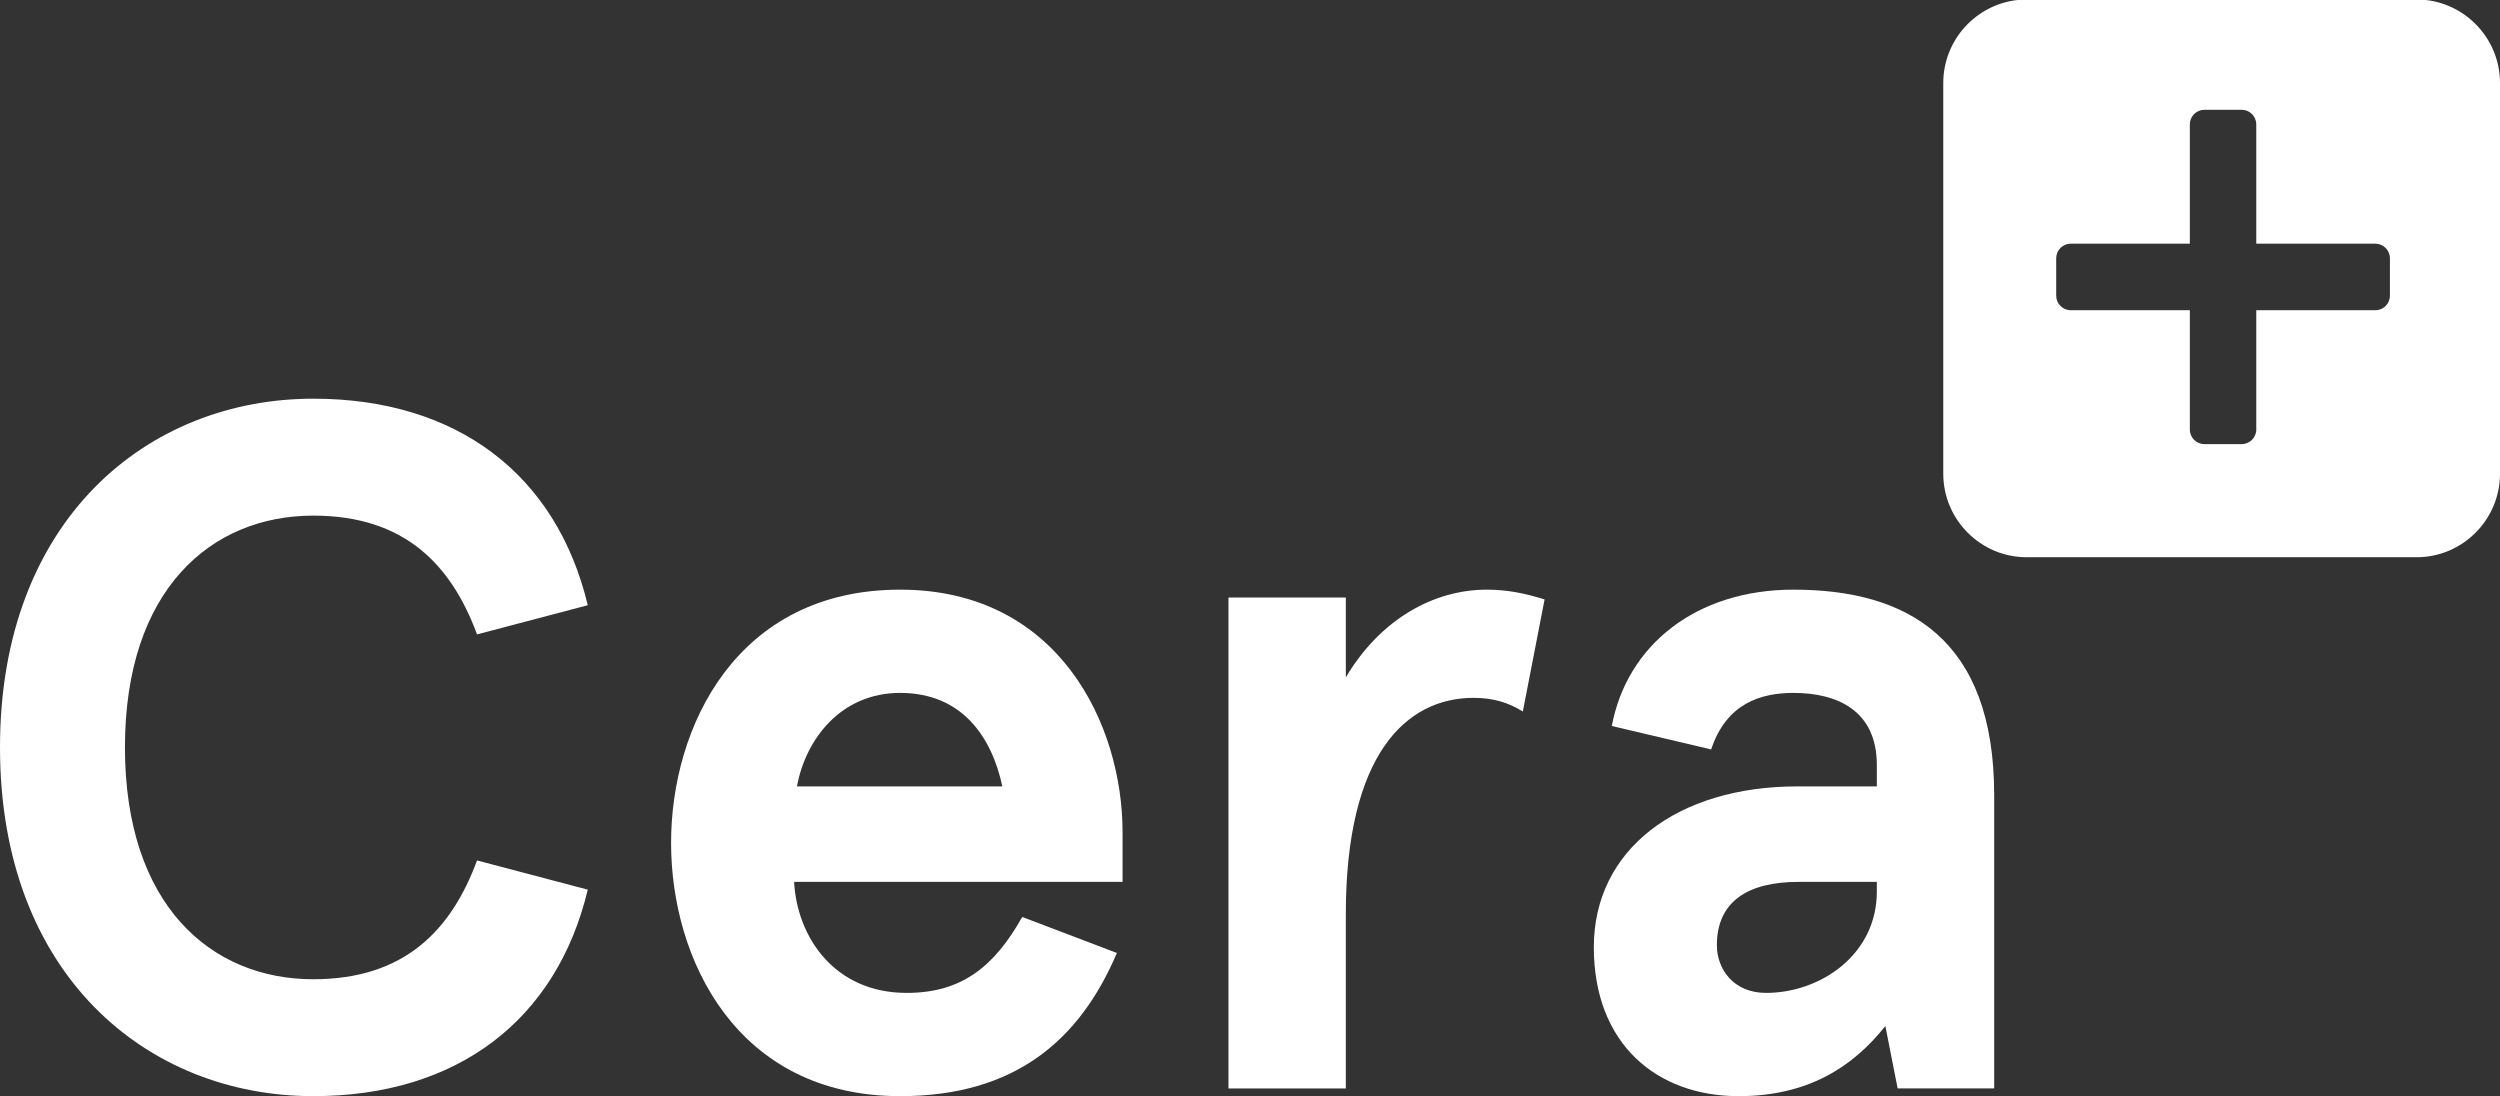
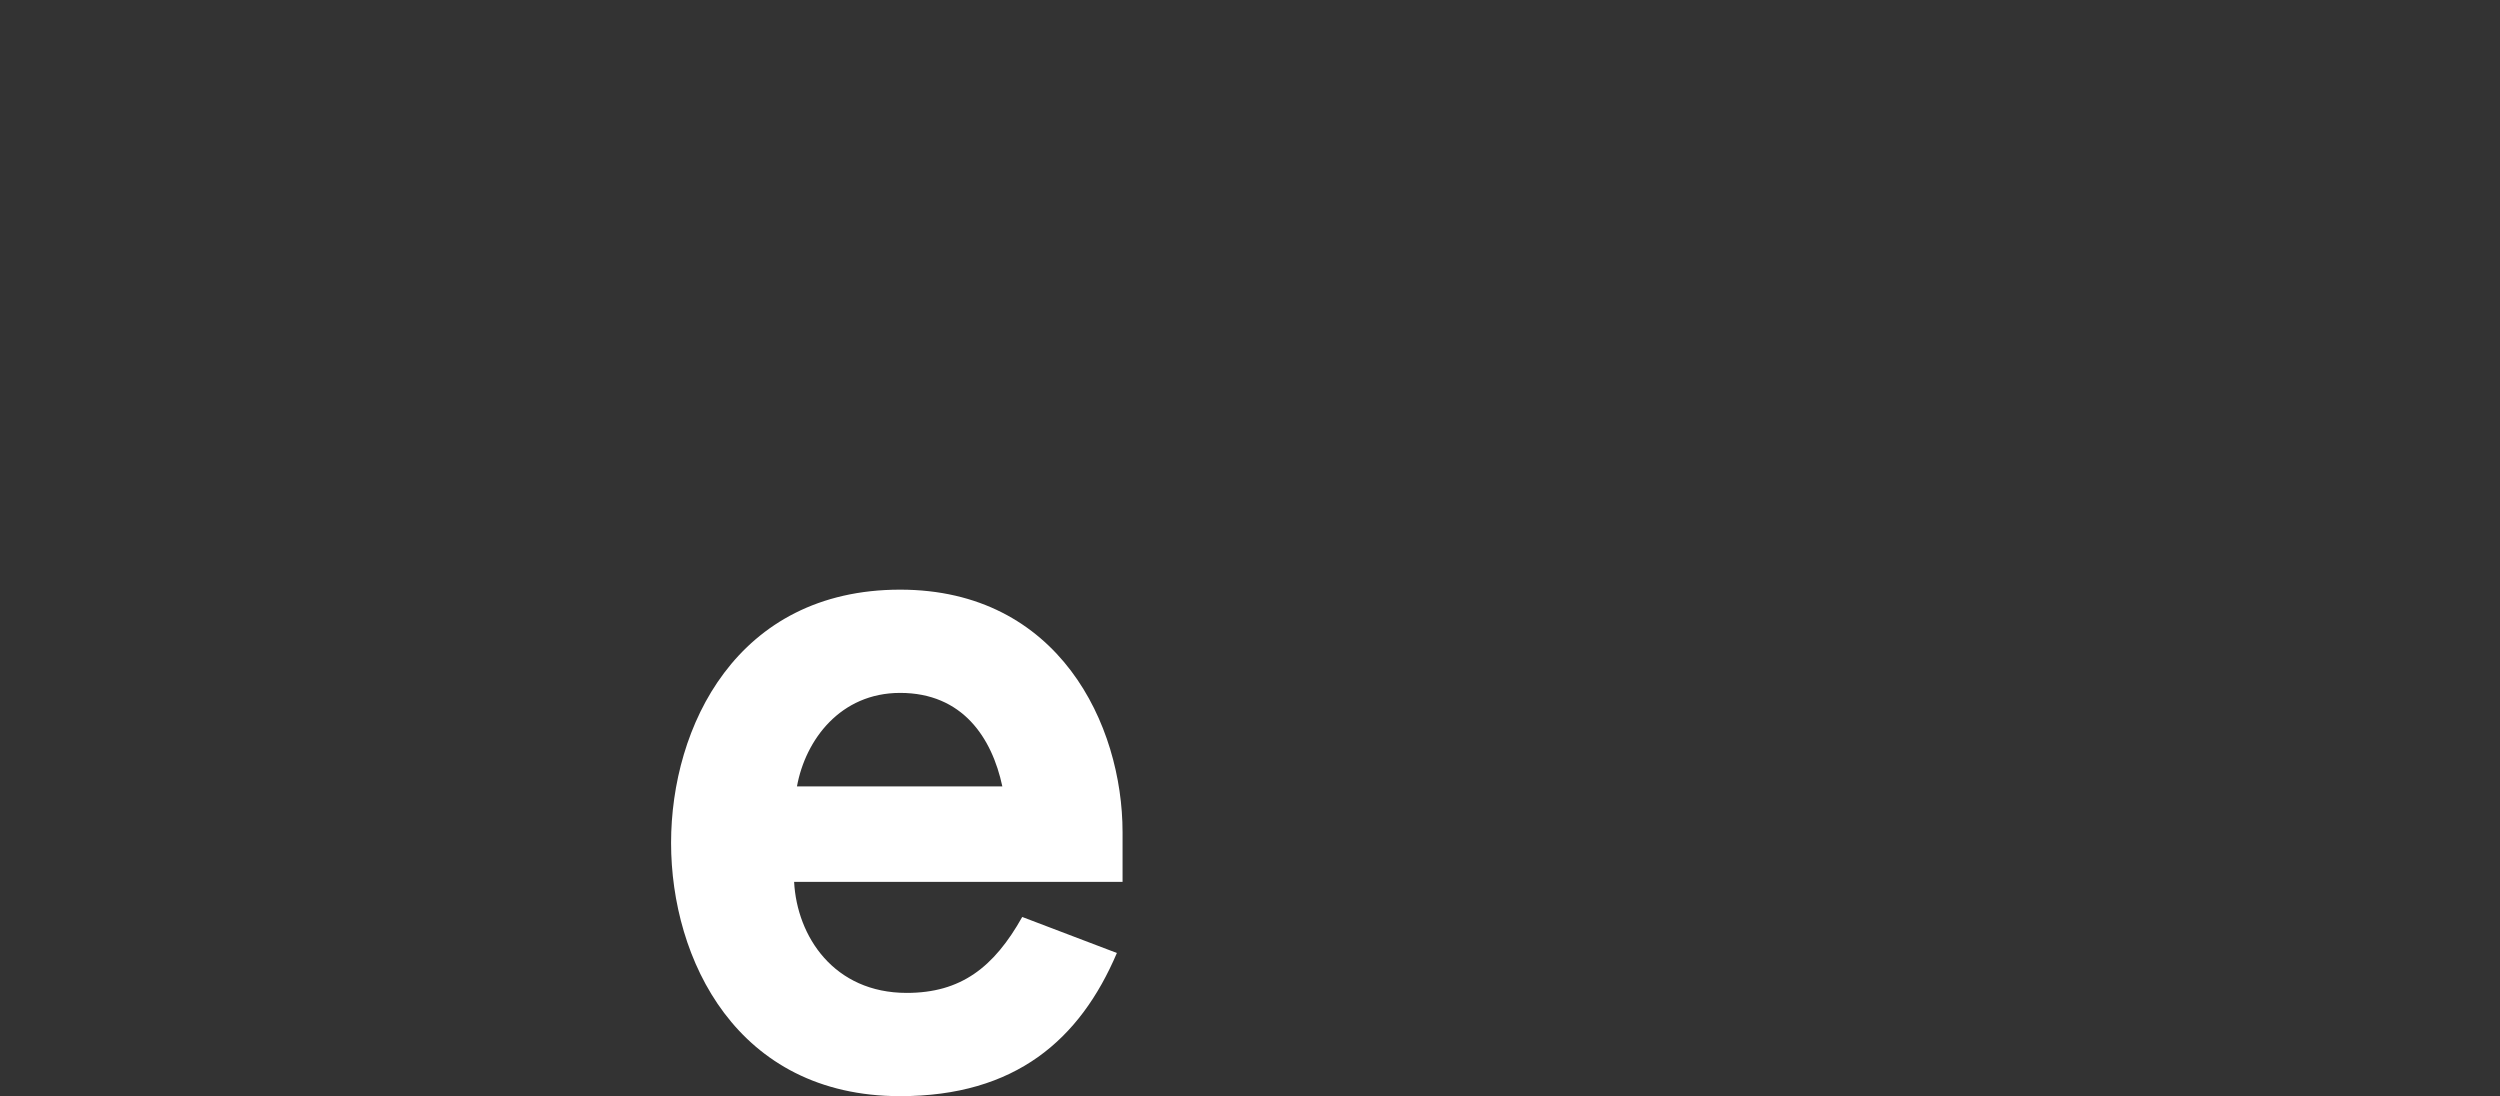
<svg xmlns="http://www.w3.org/2000/svg" width="130" height="57" viewBox="0 0 130 57" fill="none">
  <rect x="0" y="0" width="130" height="57" fill="#333333" stroke="none" />
-   <path d="M16.291 26.812C21.065 26.812 23.477 29.395 24.806 32.989L30.564 31.471C28.94 24.682 23.772 20.732 16.291 20.732C7.678 20.732 0 27.014 0 38.866C0 50.719 7.678 57 16.291 57C23.772 57 28.94 53.051 30.564 46.262L24.806 44.743C23.477 48.338 21.065 50.921 16.291 50.921C10.976 50.921 6.497 47.071 6.497 38.866C6.497 30.662 10.976 26.812 16.291 26.812Z" fill="white" />
  <path d="M46.806 30.662C38.292 30.662 34.896 37.806 34.896 43.831C34.896 49.861 38.292 57 46.806 57C52.811 57 56.158 54.062 58.078 49.555L53.156 47.682C51.679 50.315 49.956 51.631 47.151 51.631C43.361 51.631 41.442 48.693 41.294 45.858H58.373V43.274C58.373 37.703 55.075 30.662 46.806 30.662ZM41.442 40.893C41.885 38.462 43.706 36.031 46.806 36.031C50.055 36.031 51.581 38.363 52.122 40.893H41.442Z" fill="white" />
-   <path d="M69.983 35.223V31.071H63.88V56.601H69.983V47.534C69.983 39.276 73.084 36.288 76.628 36.288C77.661 36.288 78.449 36.539 79.187 36.998L80.319 31.17C79.335 30.864 78.4 30.662 77.317 30.662C74.511 30.662 71.755 32.235 69.983 35.223Z" fill="white" />
-   <path d="M93.263 30.662C88.194 30.662 84.601 33.551 83.814 37.752L88.981 38.97C89.769 36.588 91.541 36.031 93.263 36.031C95.528 36.031 97.595 36.943 97.595 39.778V40.893H93.46C87.21 40.893 82.879 44.186 82.879 49.25C82.879 54.313 86.176 57 90.409 57C93.953 57 96.315 55.531 98.038 53.352L98.677 56.596H103.698V41.351C103.698 33.196 99.17 30.662 93.263 30.662ZM97.595 46.365C97.595 49.659 94.642 51.631 91.836 51.631C90.114 51.631 89.277 50.364 89.277 49.151C89.277 46.873 90.901 45.858 93.51 45.858H97.595V46.365Z" fill="white" />
-   <path d="M126.136 0H104.913C102.748 0.237 101.05 2.086 101.05 4.314V24.637C101.05 27.023 102.999 28.976 105.381 28.976H125.669C128.051 28.976 130 27.023 130 24.637V4.314C130 2.086 128.302 0.237 126.136 0ZM124.276 15.373C124.276 15.792 123.936 16.132 123.518 16.132H117.326V22.335C117.326 22.754 116.987 23.094 116.568 23.094H114.629C114.211 23.094 113.871 22.754 113.871 22.335V16.132H107.68C107.261 16.132 106.922 15.792 106.922 15.373V13.43C106.922 13.011 107.261 12.671 107.68 12.671H113.871V6.469C113.871 6.05 114.211 5.709 114.629 5.709H116.568C116.987 5.709 117.326 6.05 117.326 6.469V12.671H123.518C123.936 12.671 124.276 13.011 124.276 13.43V15.373Z" fill="white" />
</svg>